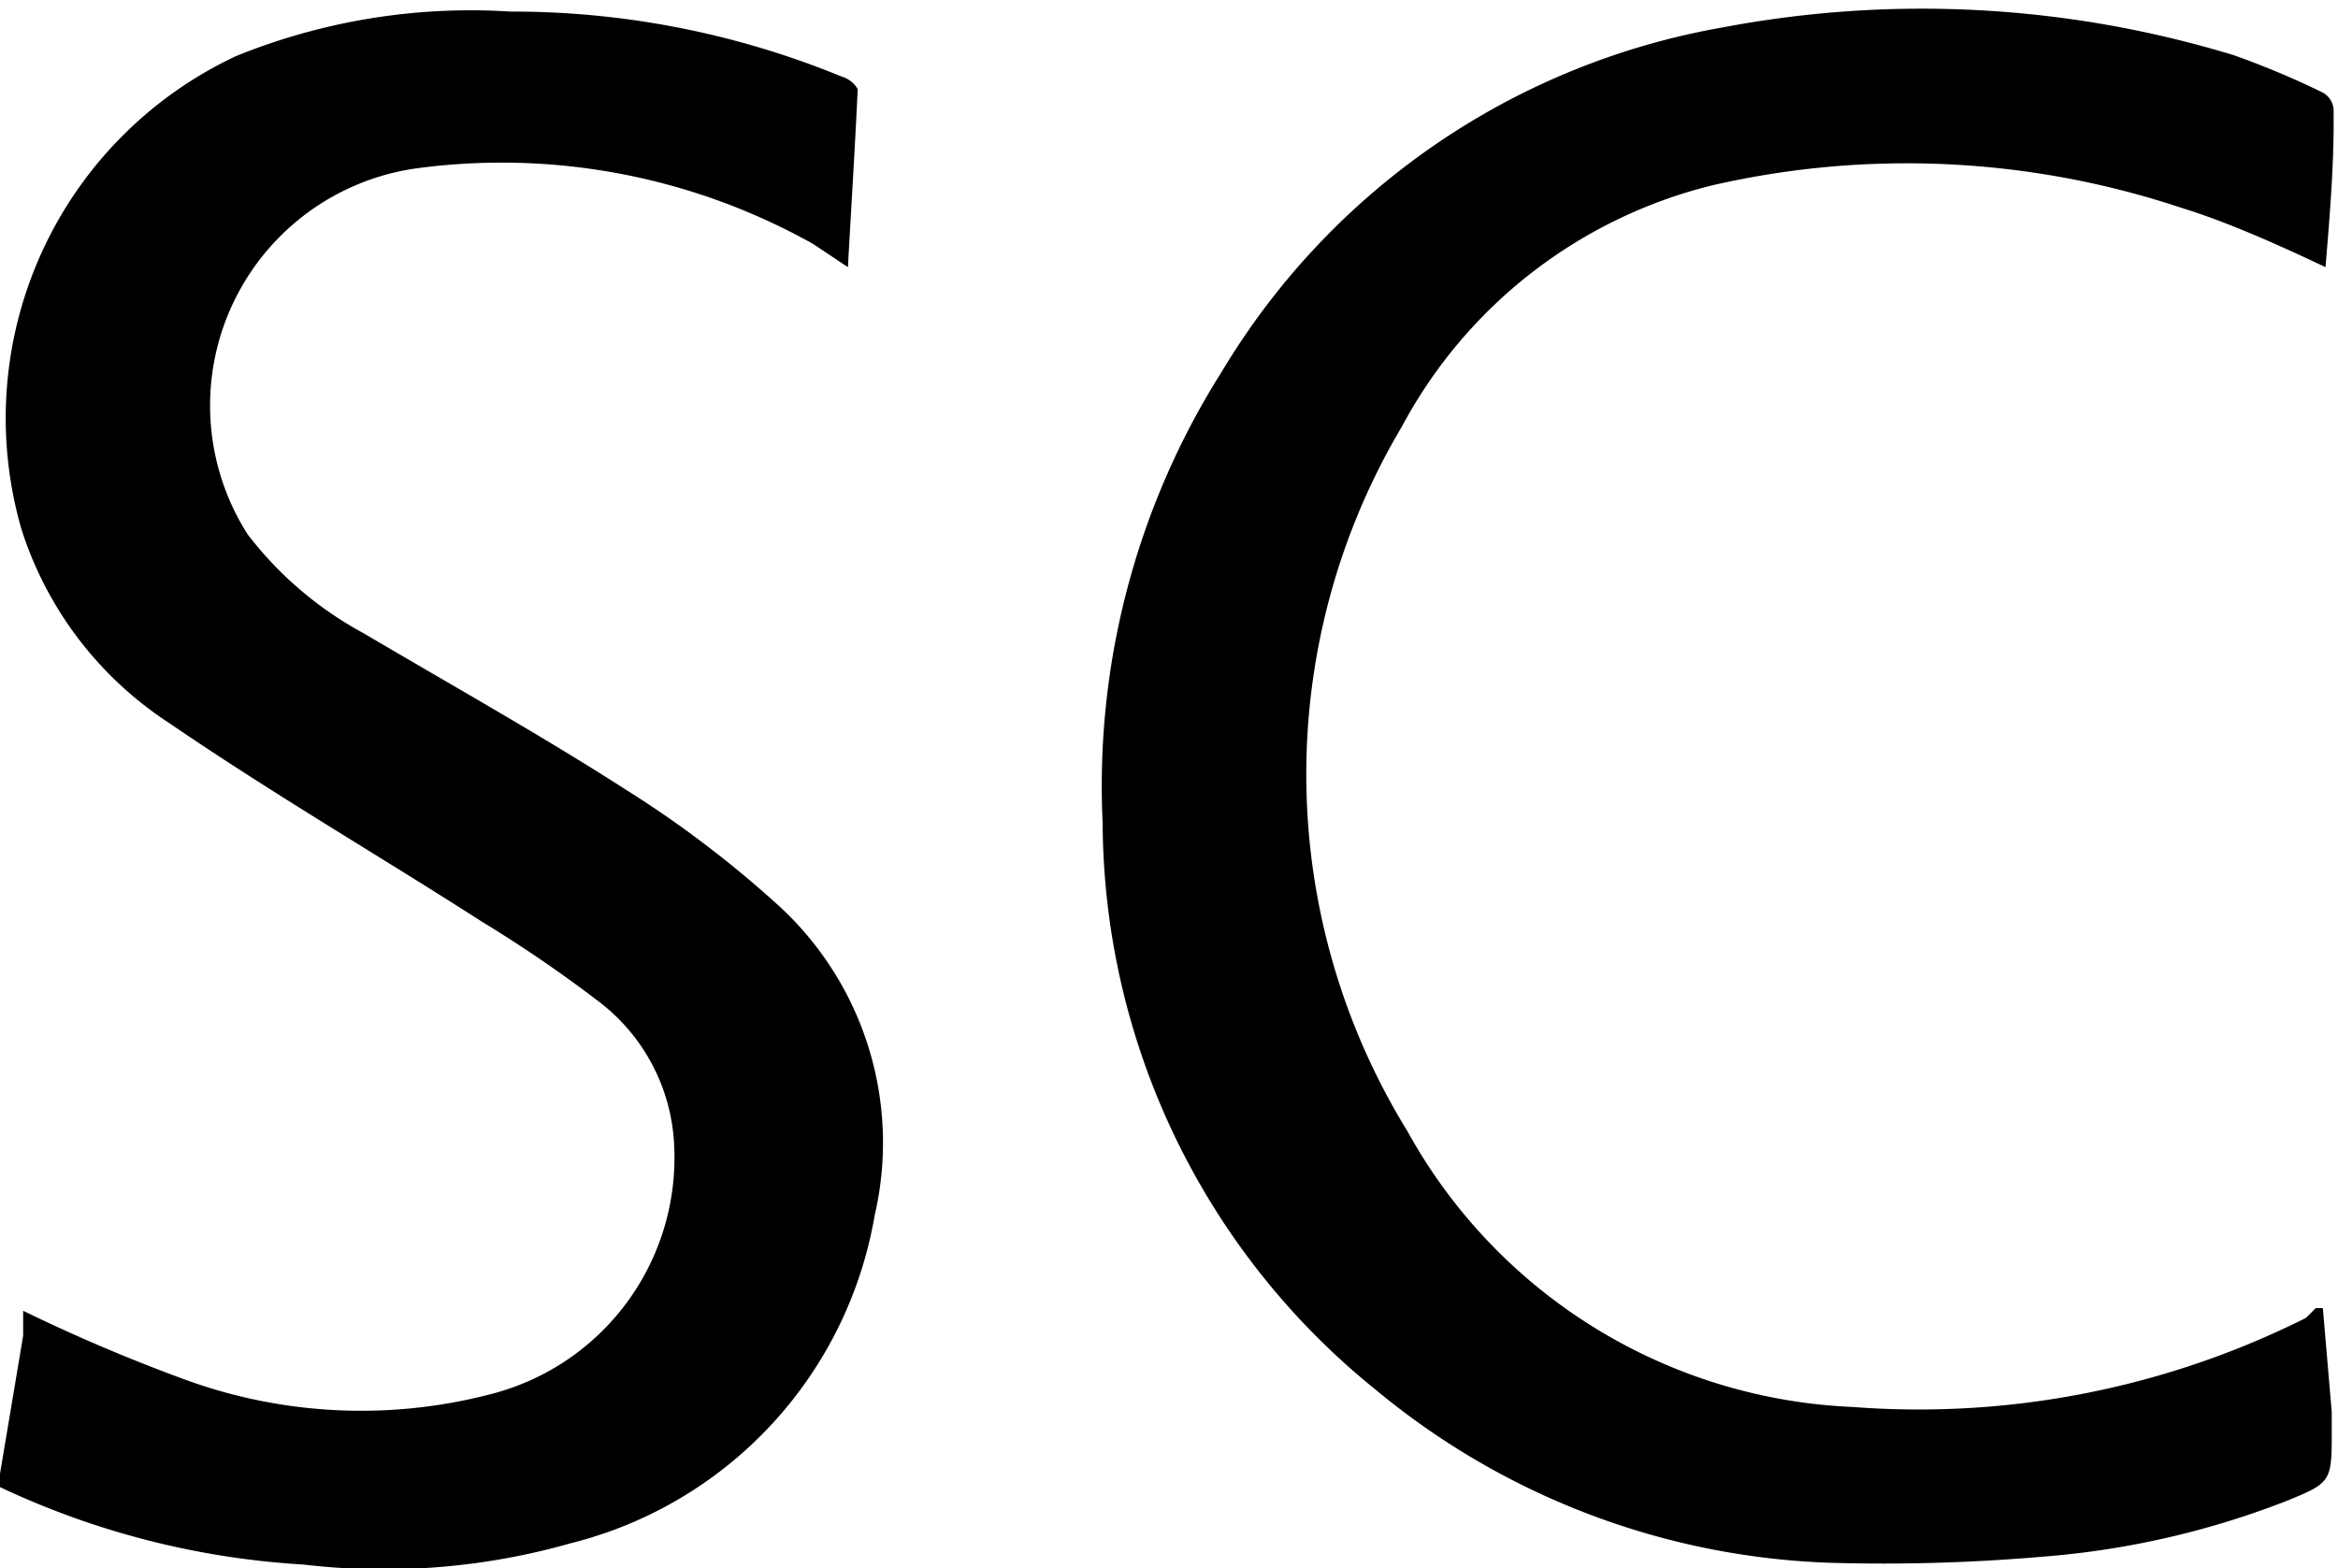
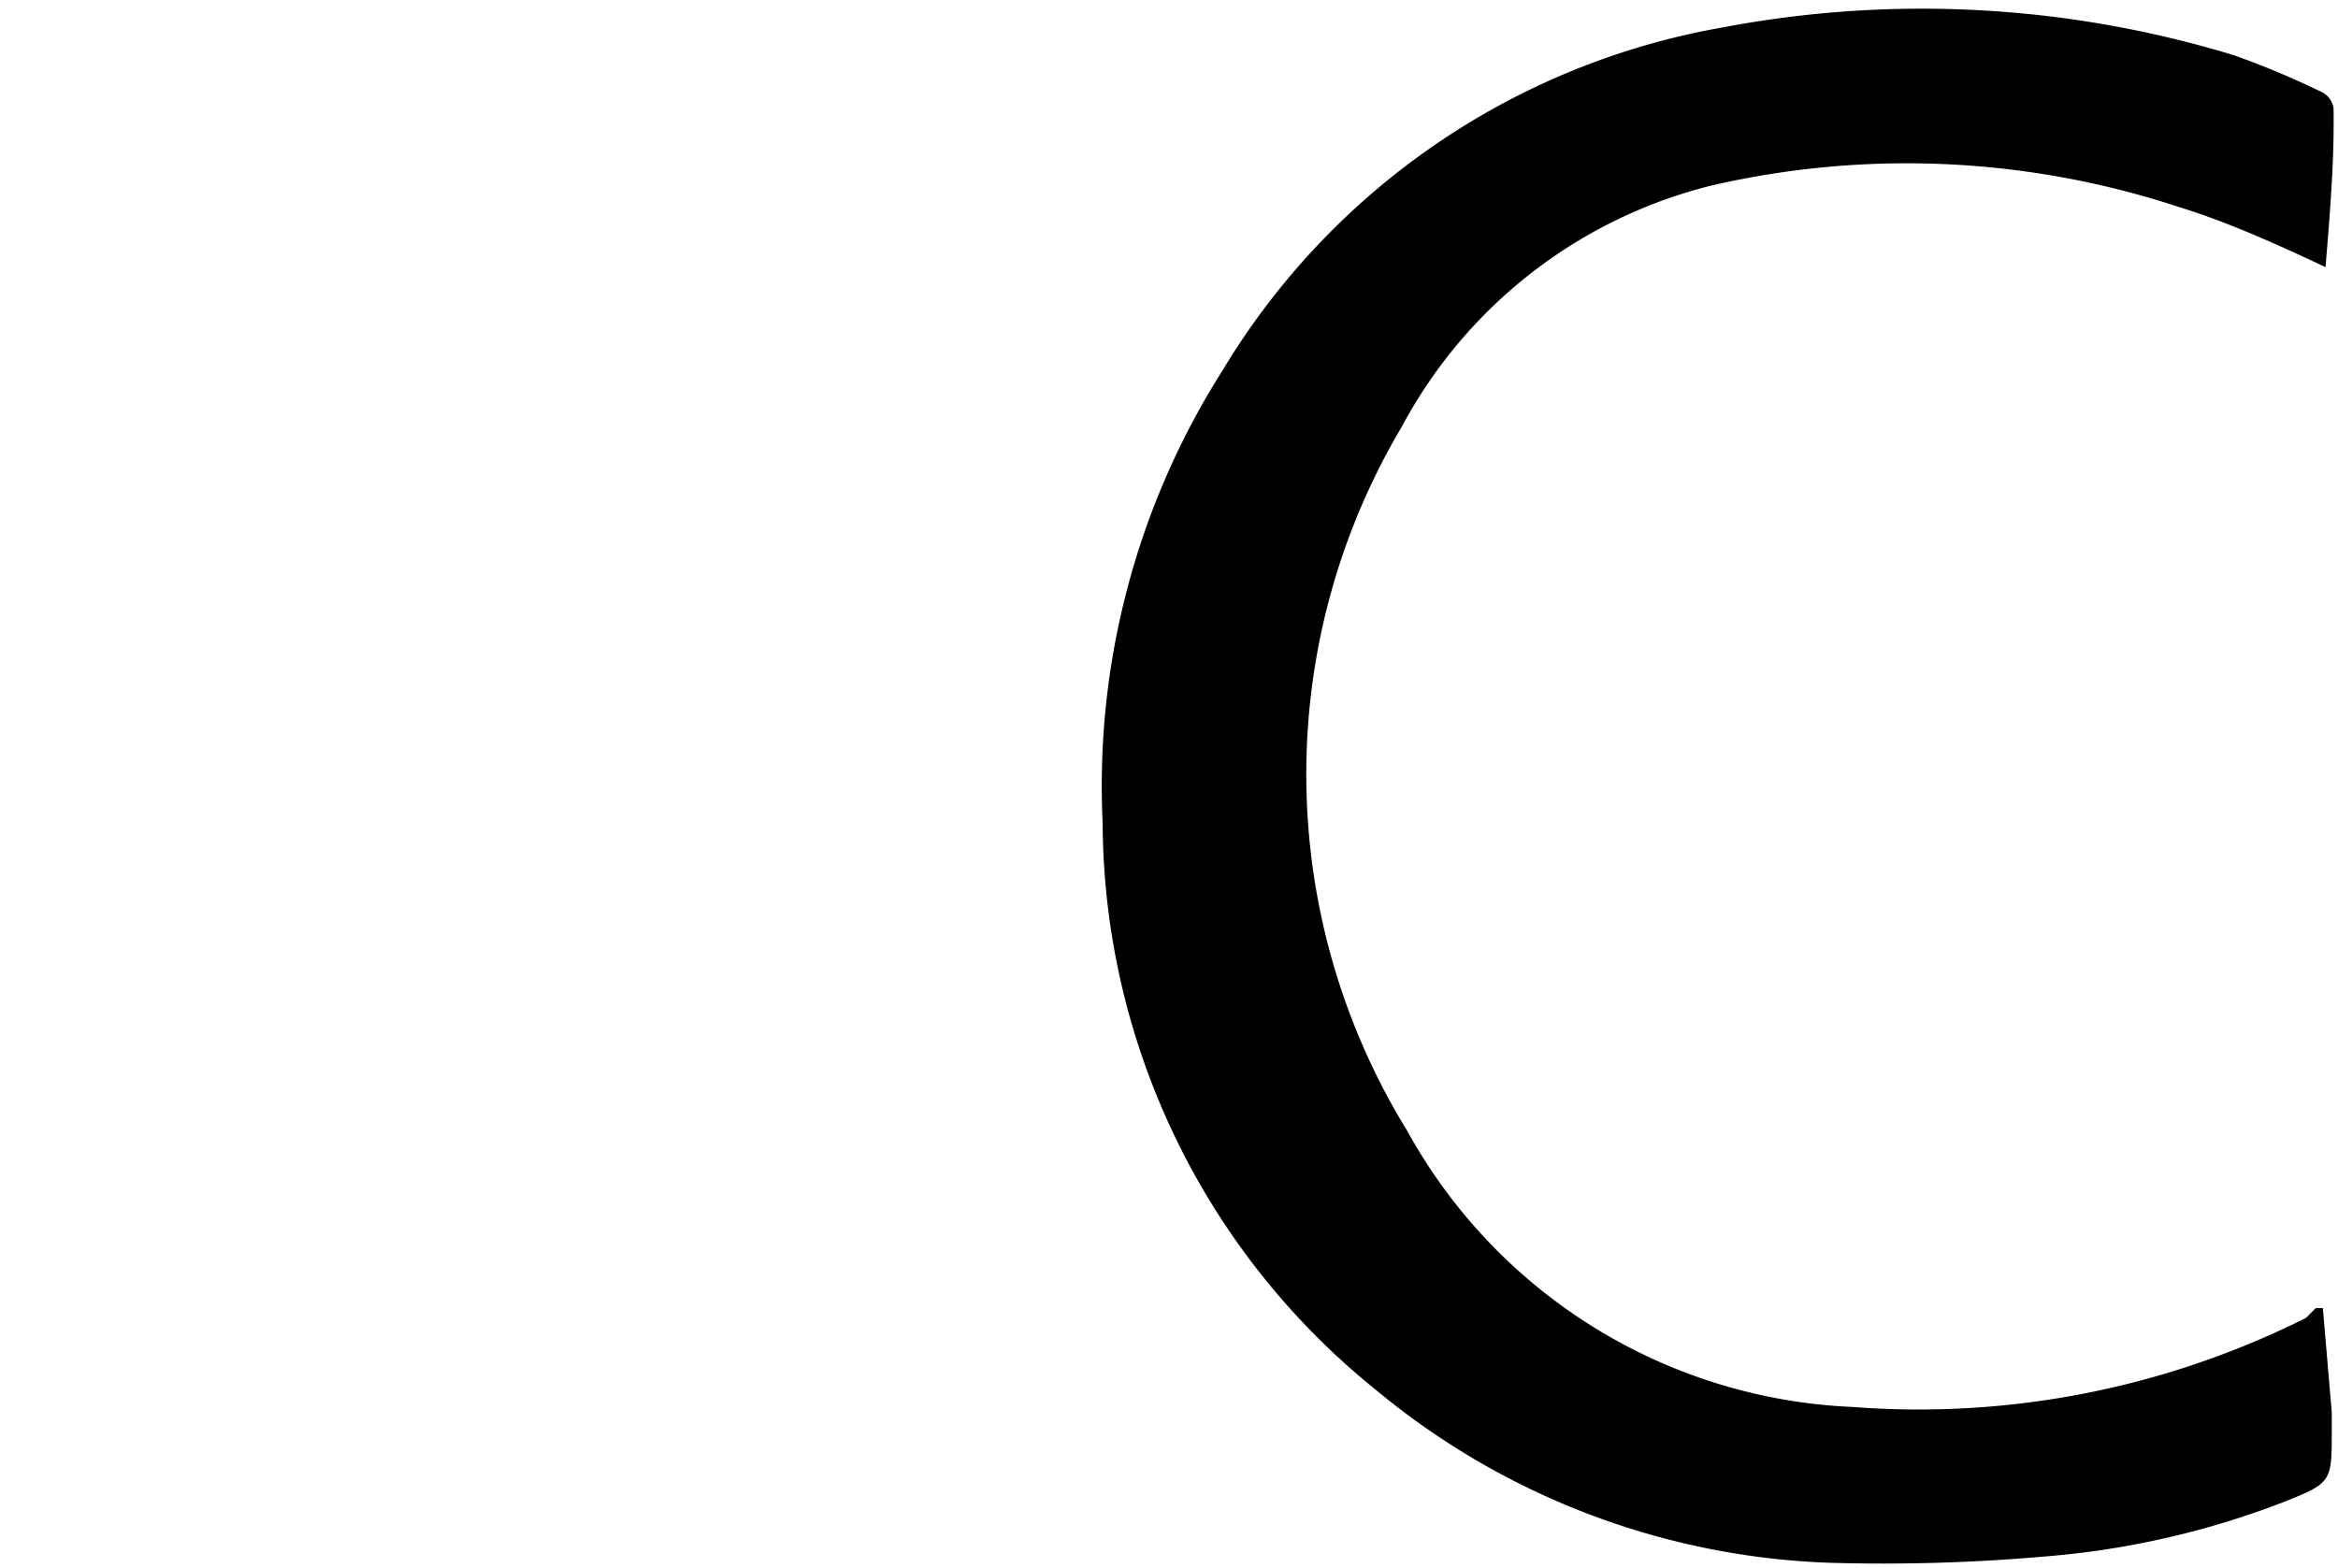
<svg xmlns="http://www.w3.org/2000/svg" id="Capa_1" data-name="Capa 1" viewBox="0 0 26.25 17.61">
  <title>icon</title>
-   <path d="M0,16.55L0.26,15l0-.28a19.27,19.27,0,0,0,1.81.77,5.76,5.76,0,0,0,3.5.15,2.74,2.74,0,0,0,2-2.76,2.15,2.15,0,0,0-.87-1.65,14.92,14.92,0,0,0-1.29-.88C4.29,9.63,3.07,8.92,1.9,8.12A4.07,4.07,0,0,1,.24,5.94,4.49,4.49,0,0,1,2.65.63,7,7,0,0,1,5.73.13,9.73,9.73,0,0,1,9.45.86,0.31,0.31,0,0,1,9.63,1C9.6,1.65,9.56,2.28,9.52,3L9.13,2.74a7.15,7.15,0,0,0-4.45-.85A2.69,2.69,0,0,0,2.78,6,4.08,4.08,0,0,0,4.08,7.11c1,0.59,2,1.15,2.95,1.76a12.12,12.12,0,0,1,1.69,1.28,3.61,3.61,0,0,1,1.1,3.5,4.59,4.59,0,0,1-3.41,3.68,7.67,7.67,0,0,1-3,.24A9.25,9.25,0,0,1,0,16.7V16.55Z" />
  <path d="M26.11,3C25.56,2.74,25,2.49,24.48,2.33a9.76,9.76,0,0,0-5.25-.25,5.42,5.42,0,0,0-3.49,2.71,7.64,7.64,0,0,0,.06,7.91,6,6,0,0,0,5,3.1,9.7,9.7,0,0,0,5.09-1L26,14.69l0.08,0,0.1,1.17c0,0.07,0,.14,0,0.2,0,0.58,0,.59-0.52.8a9.53,9.53,0,0,1-2.71.62,20.76,20.76,0,0,1-2.4.07,8.43,8.43,0,0,1-5.1-1.94,8.22,8.22,0,0,1-3.07-6.37,8.7,8.7,0,0,1,1.34-5.07A8.2,8.2,0,0,1,19.33.31a12,12,0,0,1,5.75.31,9.49,9.49,0,0,1,1,.42,0.24,0.24,0,0,1,.12.18C26.21,1.8,26.16,2.39,26.11,3Z" />
</svg>